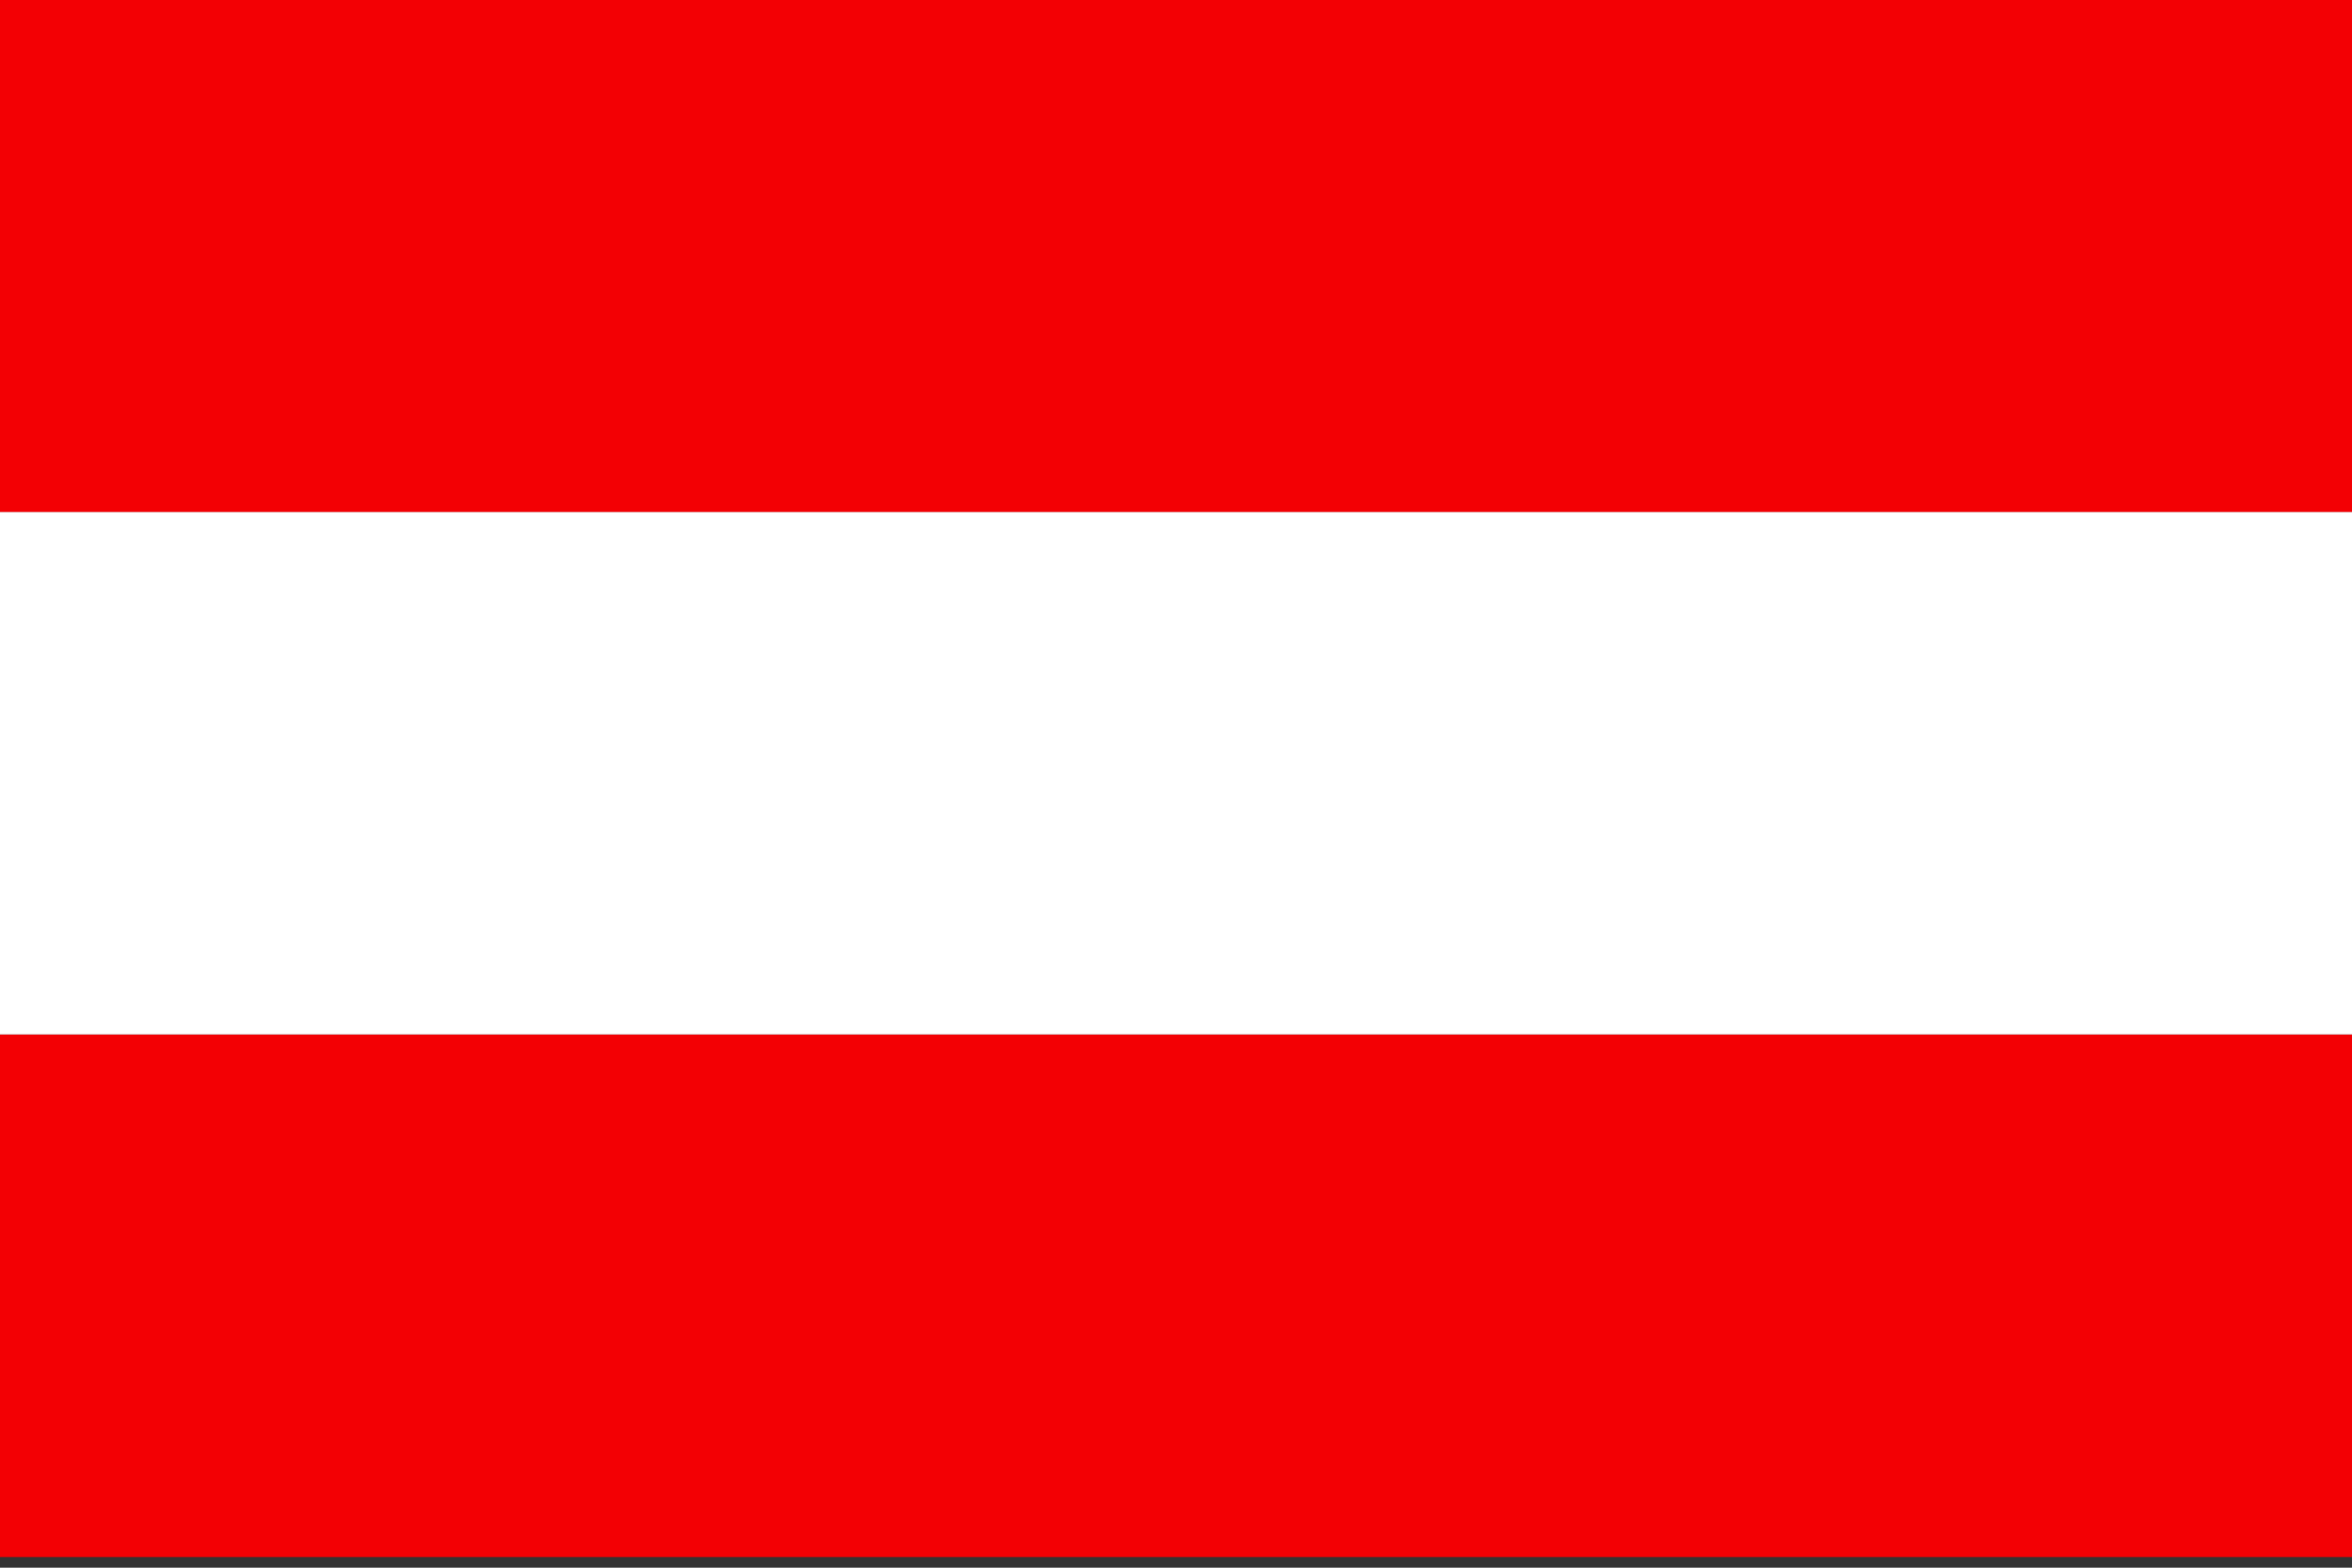
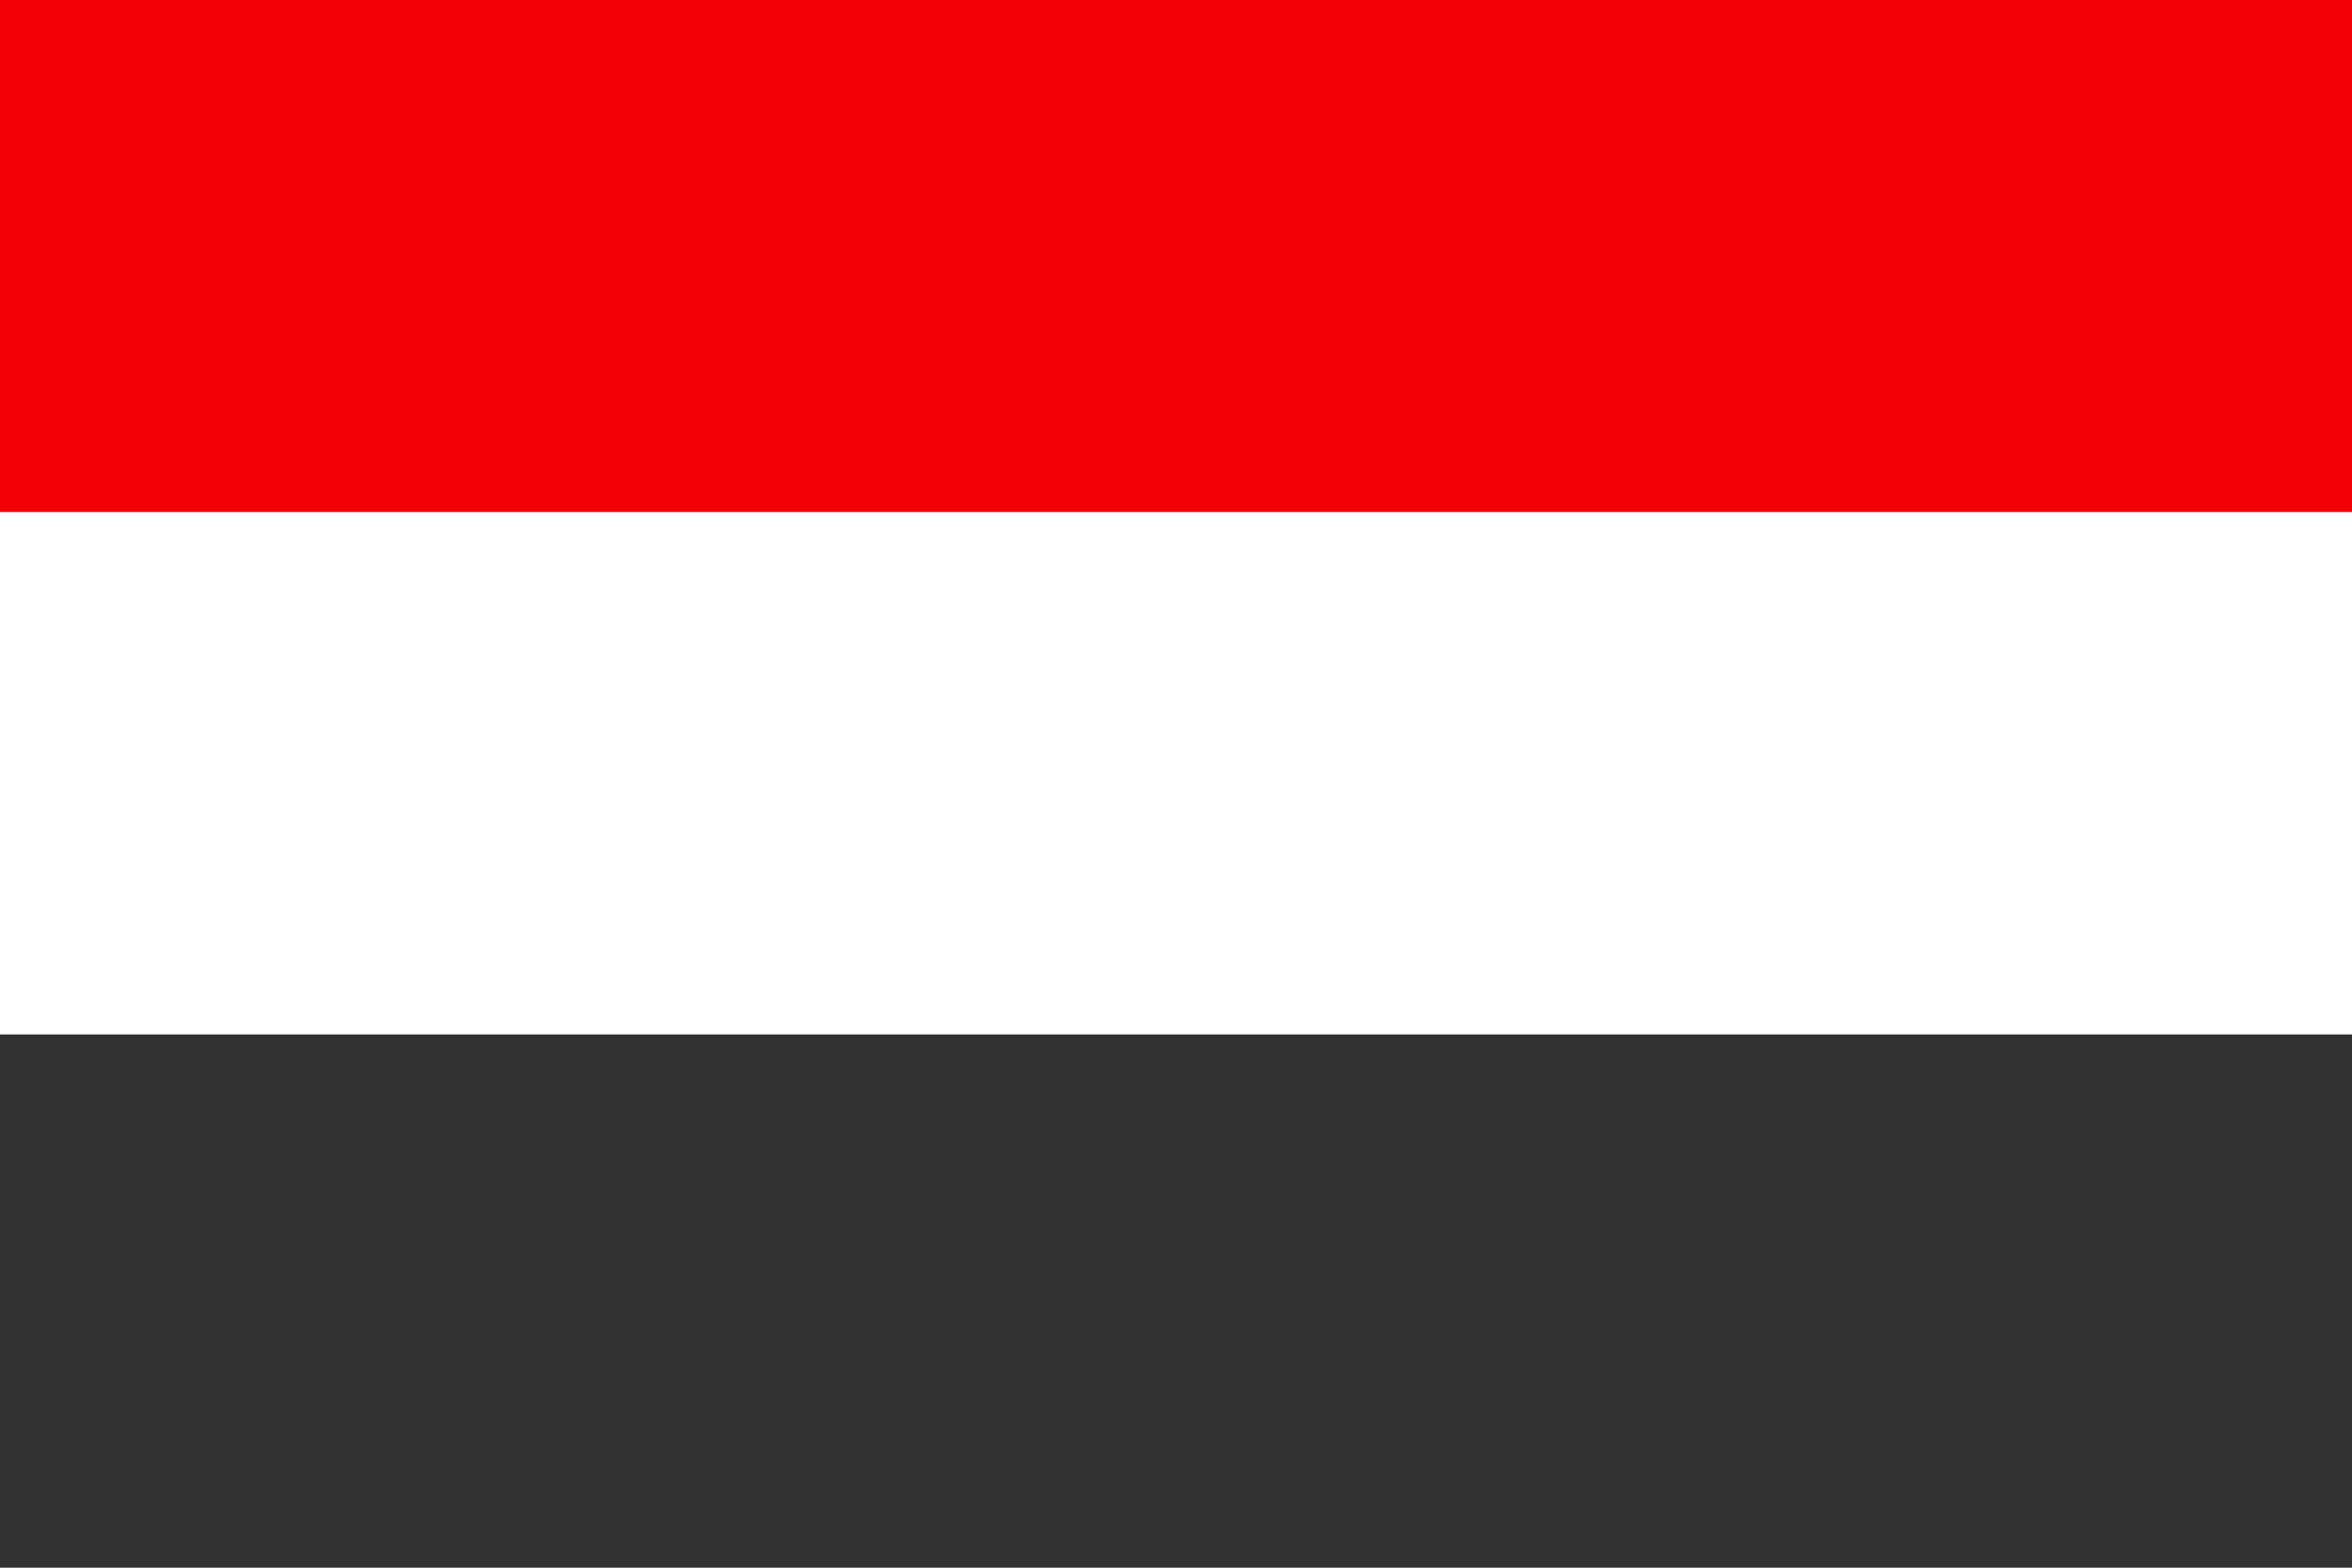
<svg xmlns="http://www.w3.org/2000/svg" version="1.1" id="Ebene_1" x="0px" y="0px" width="30px" height="20px" viewBox="0 0 30 20" enable-background="new 0 0 30 20" xml:space="preserve">
  <rect x="0" y="0" width="30" height="20" fill="#333333" stroke="none" />
  <g>
-     <rect y="13.197" fill-rule="evenodd" clip-rule="evenodd" fill="#F30004" width="30" height="6.667" />
    <rect y="6.53" fill-rule="evenodd" clip-rule="evenodd" fill="#FFFFFF" width="30" height="6.667" />
    <rect y="-0.136" fill-rule="evenodd" clip-rule="evenodd" fill="#F30004" width="30" height="6.667" />
  </g>
</svg>